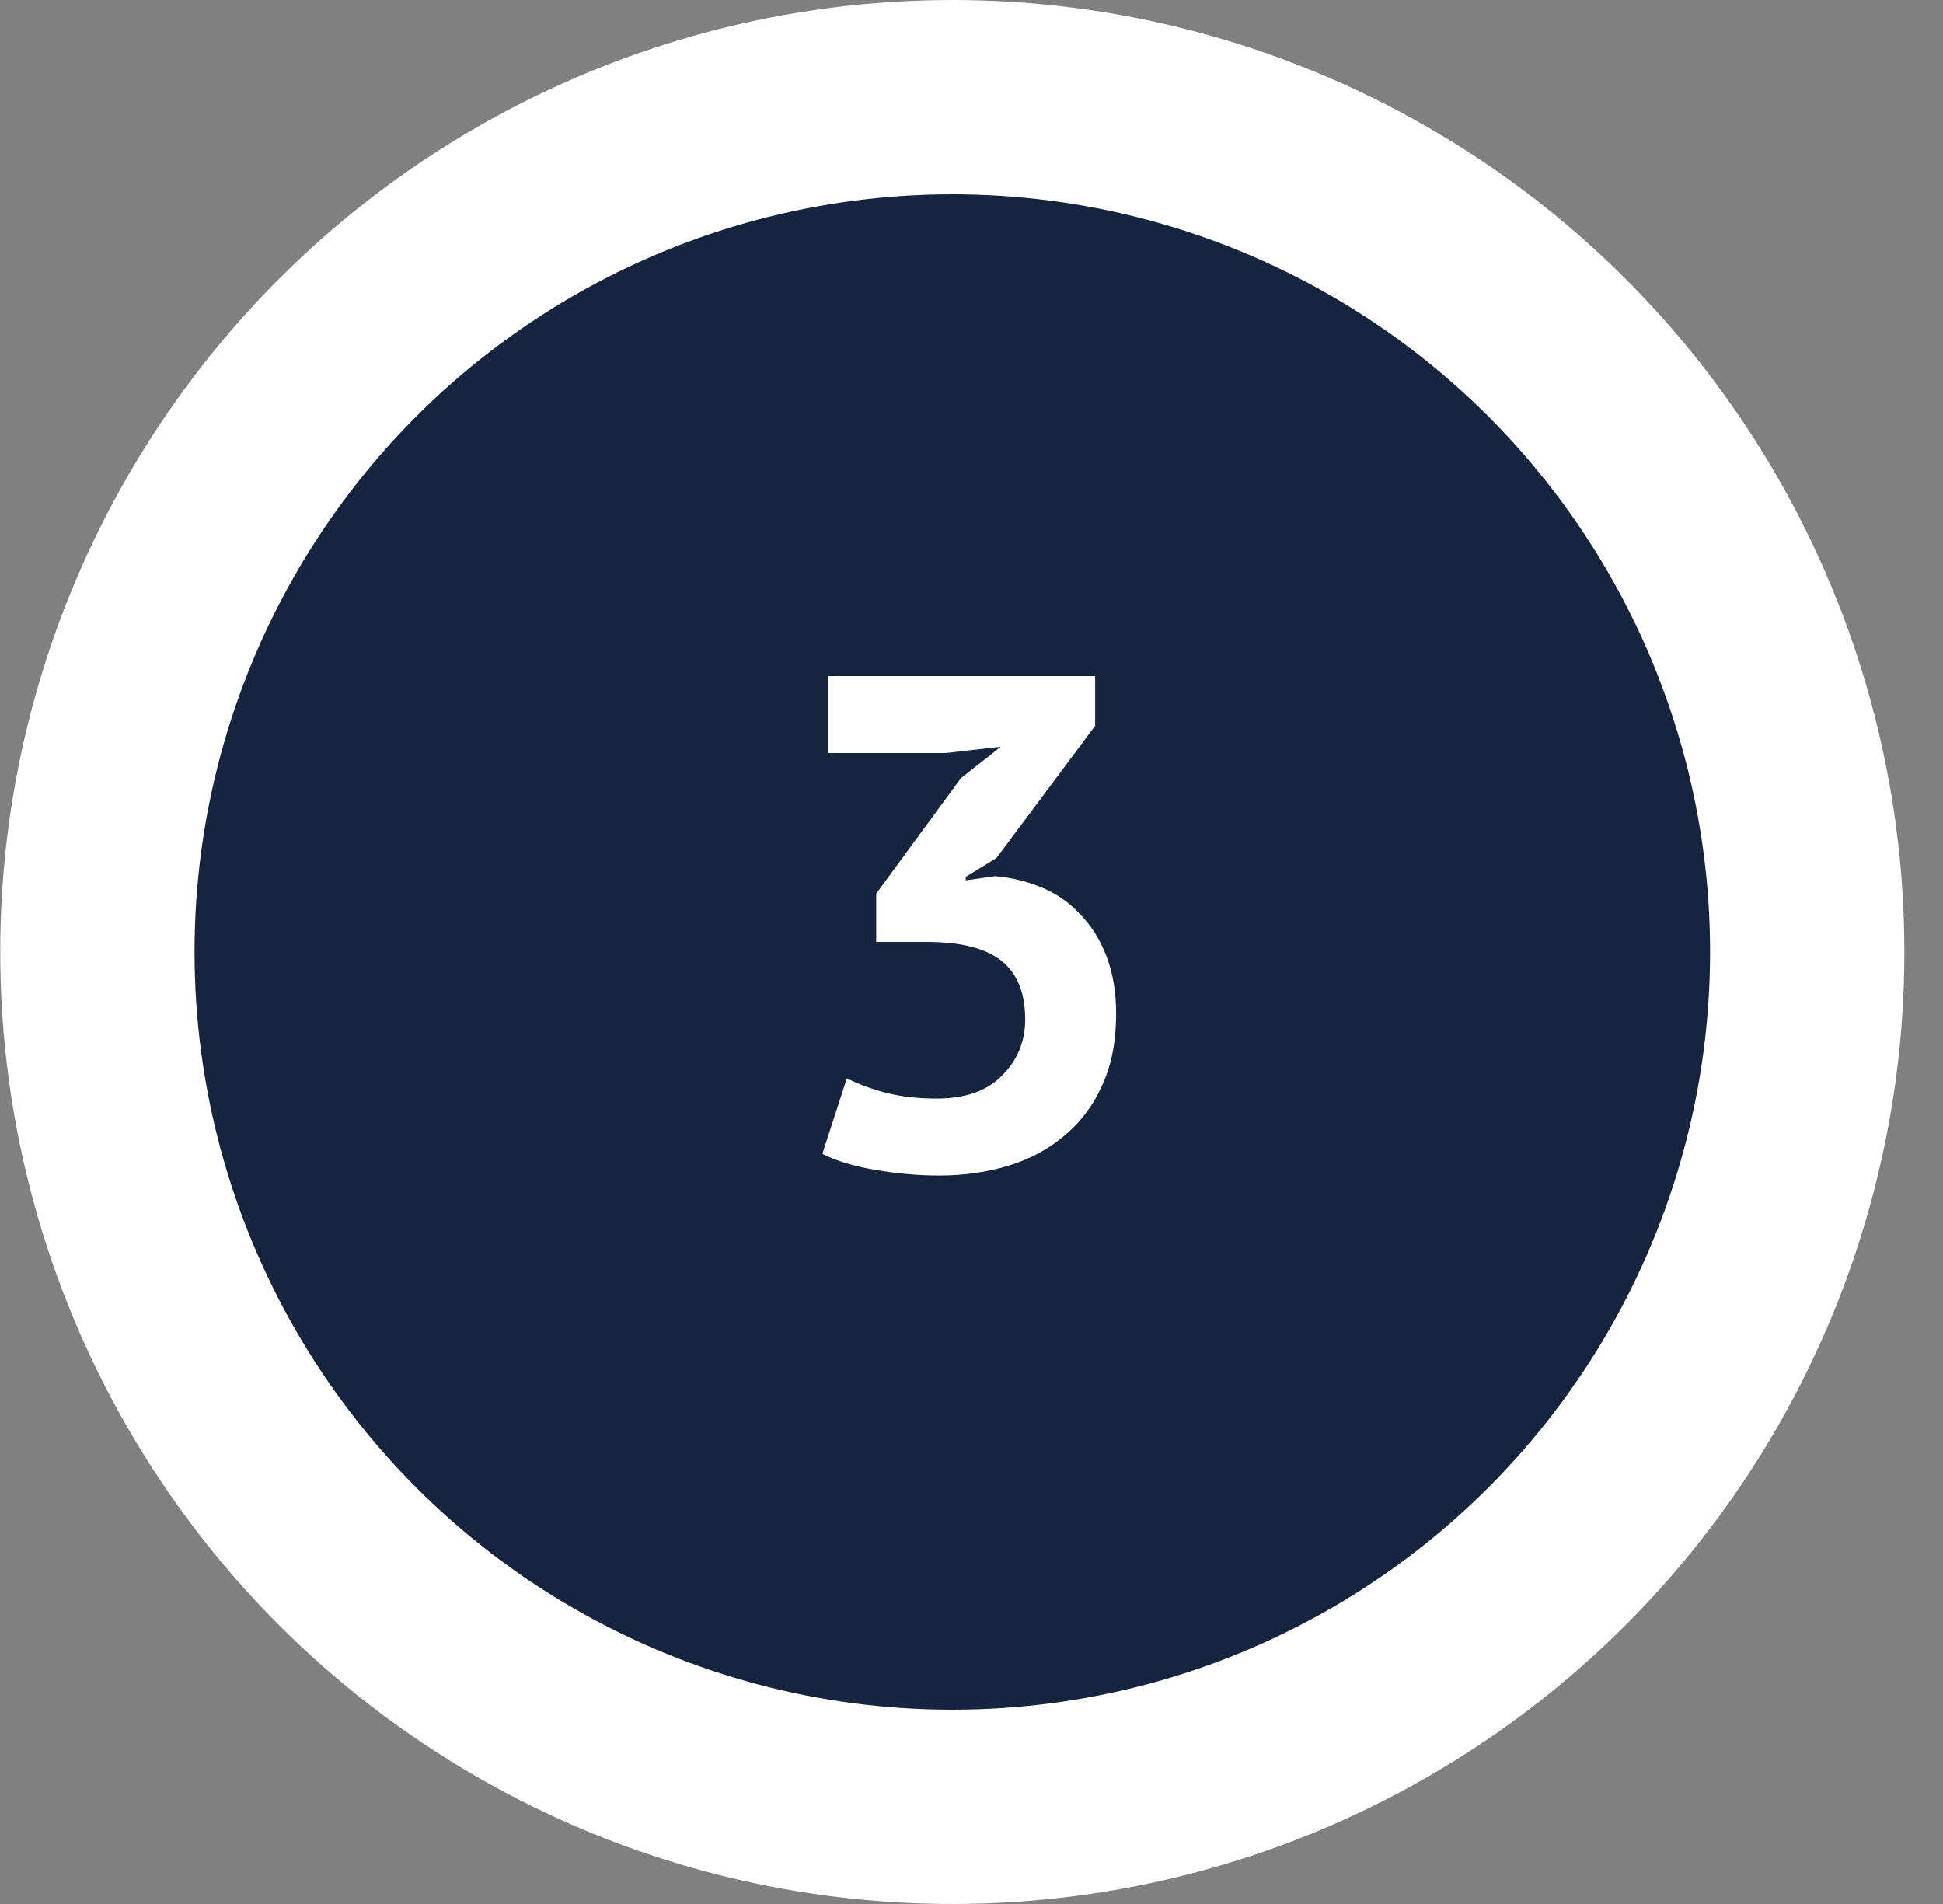
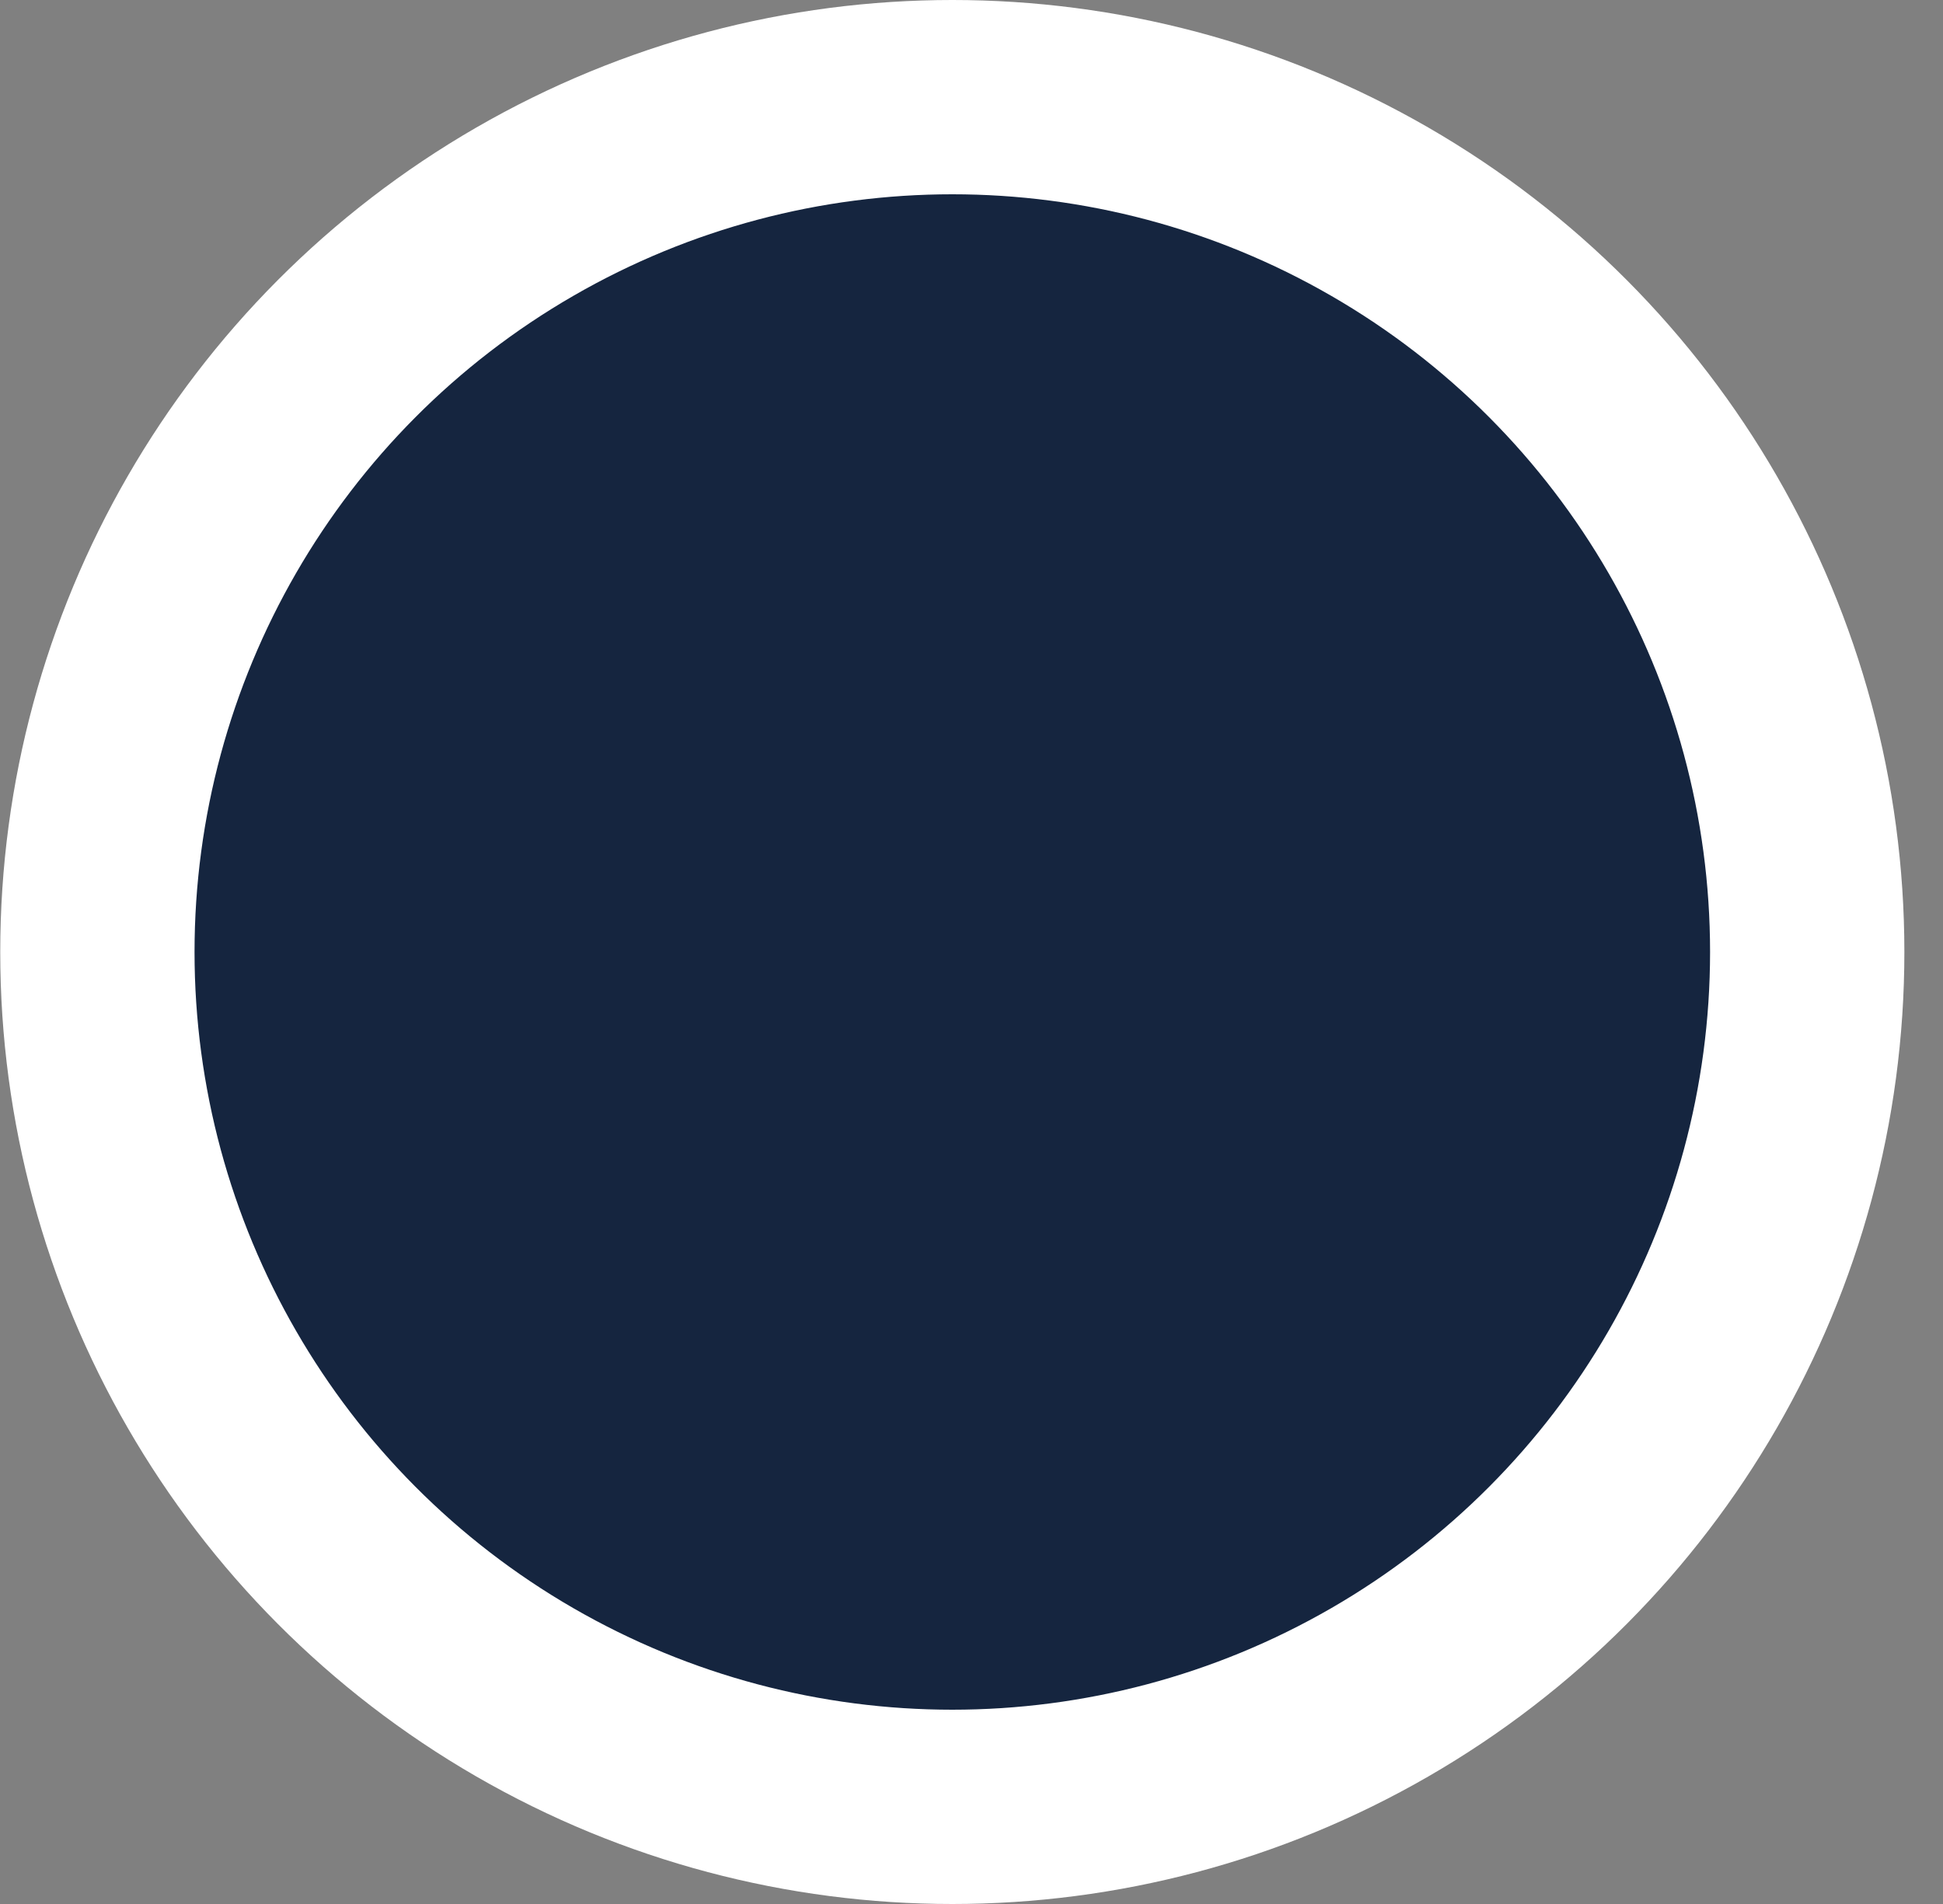
<svg xmlns="http://www.w3.org/2000/svg" width="50" height="49" viewBox="0 0 50 49" fill="none">
  <rect x="0" y="0" width="50" height="49" fill="#808080" stroke="none" />
  <circle cx="24.506" cy="24.5" r="22" fill="#15253F" stroke="white" stroke-width="5" />
-   <path d="M24.096 28.272C24.84 28.272 25.404 28.074 25.788 27.678C26.184 27.282 26.382 26.802 26.382 26.238C26.382 25.554 26.178 25.05 25.77 24.726C25.362 24.402 24.72 24.24 23.844 24.24H22.548V22.998L24.726 20.028L25.752 19.218L24.33 19.38H21.306V17.4H28.182V18.678L25.644 22.08L24.852 22.566V22.656L25.608 22.548C26.028 22.584 26.424 22.68 26.796 22.836C27.18 22.992 27.51 23.22 27.786 23.52C28.074 23.808 28.302 24.168 28.47 24.6C28.638 25.032 28.722 25.53 28.722 26.094C28.722 26.802 28.602 27.414 28.362 27.93C28.134 28.446 27.81 28.878 27.39 29.226C26.982 29.574 26.502 29.832 25.95 30C25.398 30.168 24.804 30.252 24.168 30.252C23.64 30.252 23.094 30.204 22.53 30.108C21.966 30.012 21.51 29.874 21.162 29.694L21.792 27.75C22.104 27.906 22.446 28.032 22.818 28.128C23.202 28.224 23.628 28.272 24.096 28.272Z" fill="white" />
</svg>